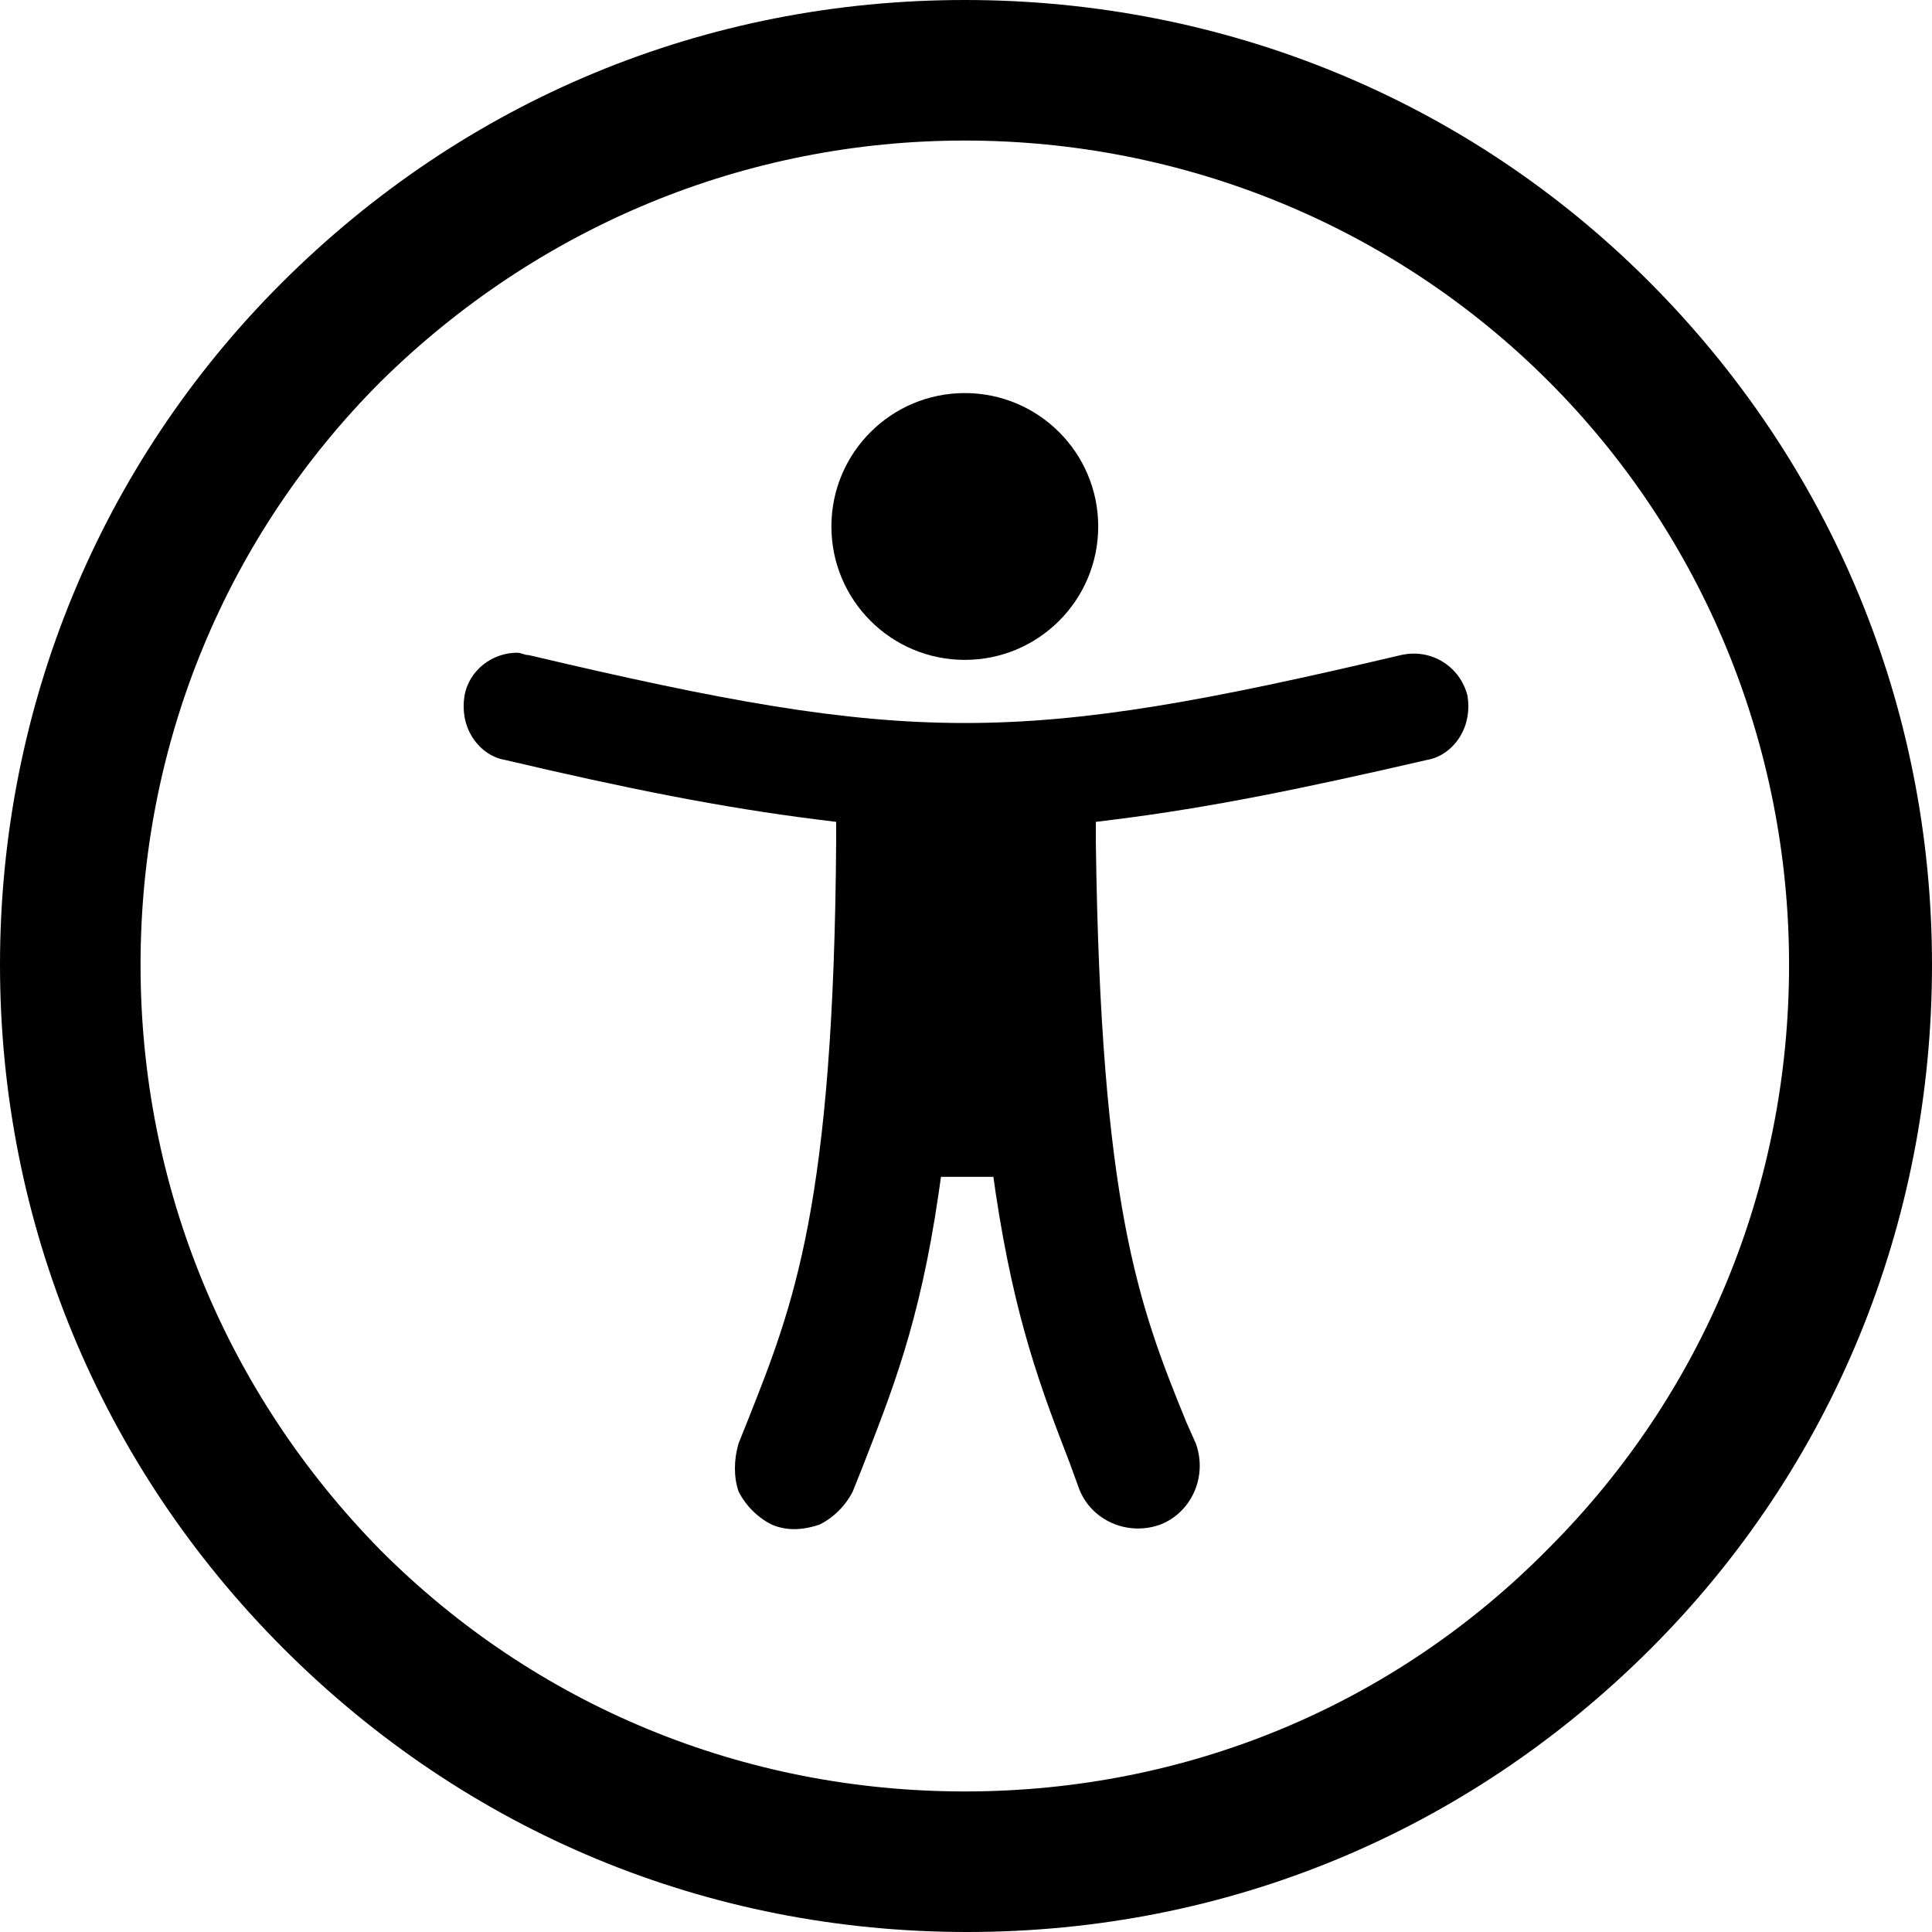
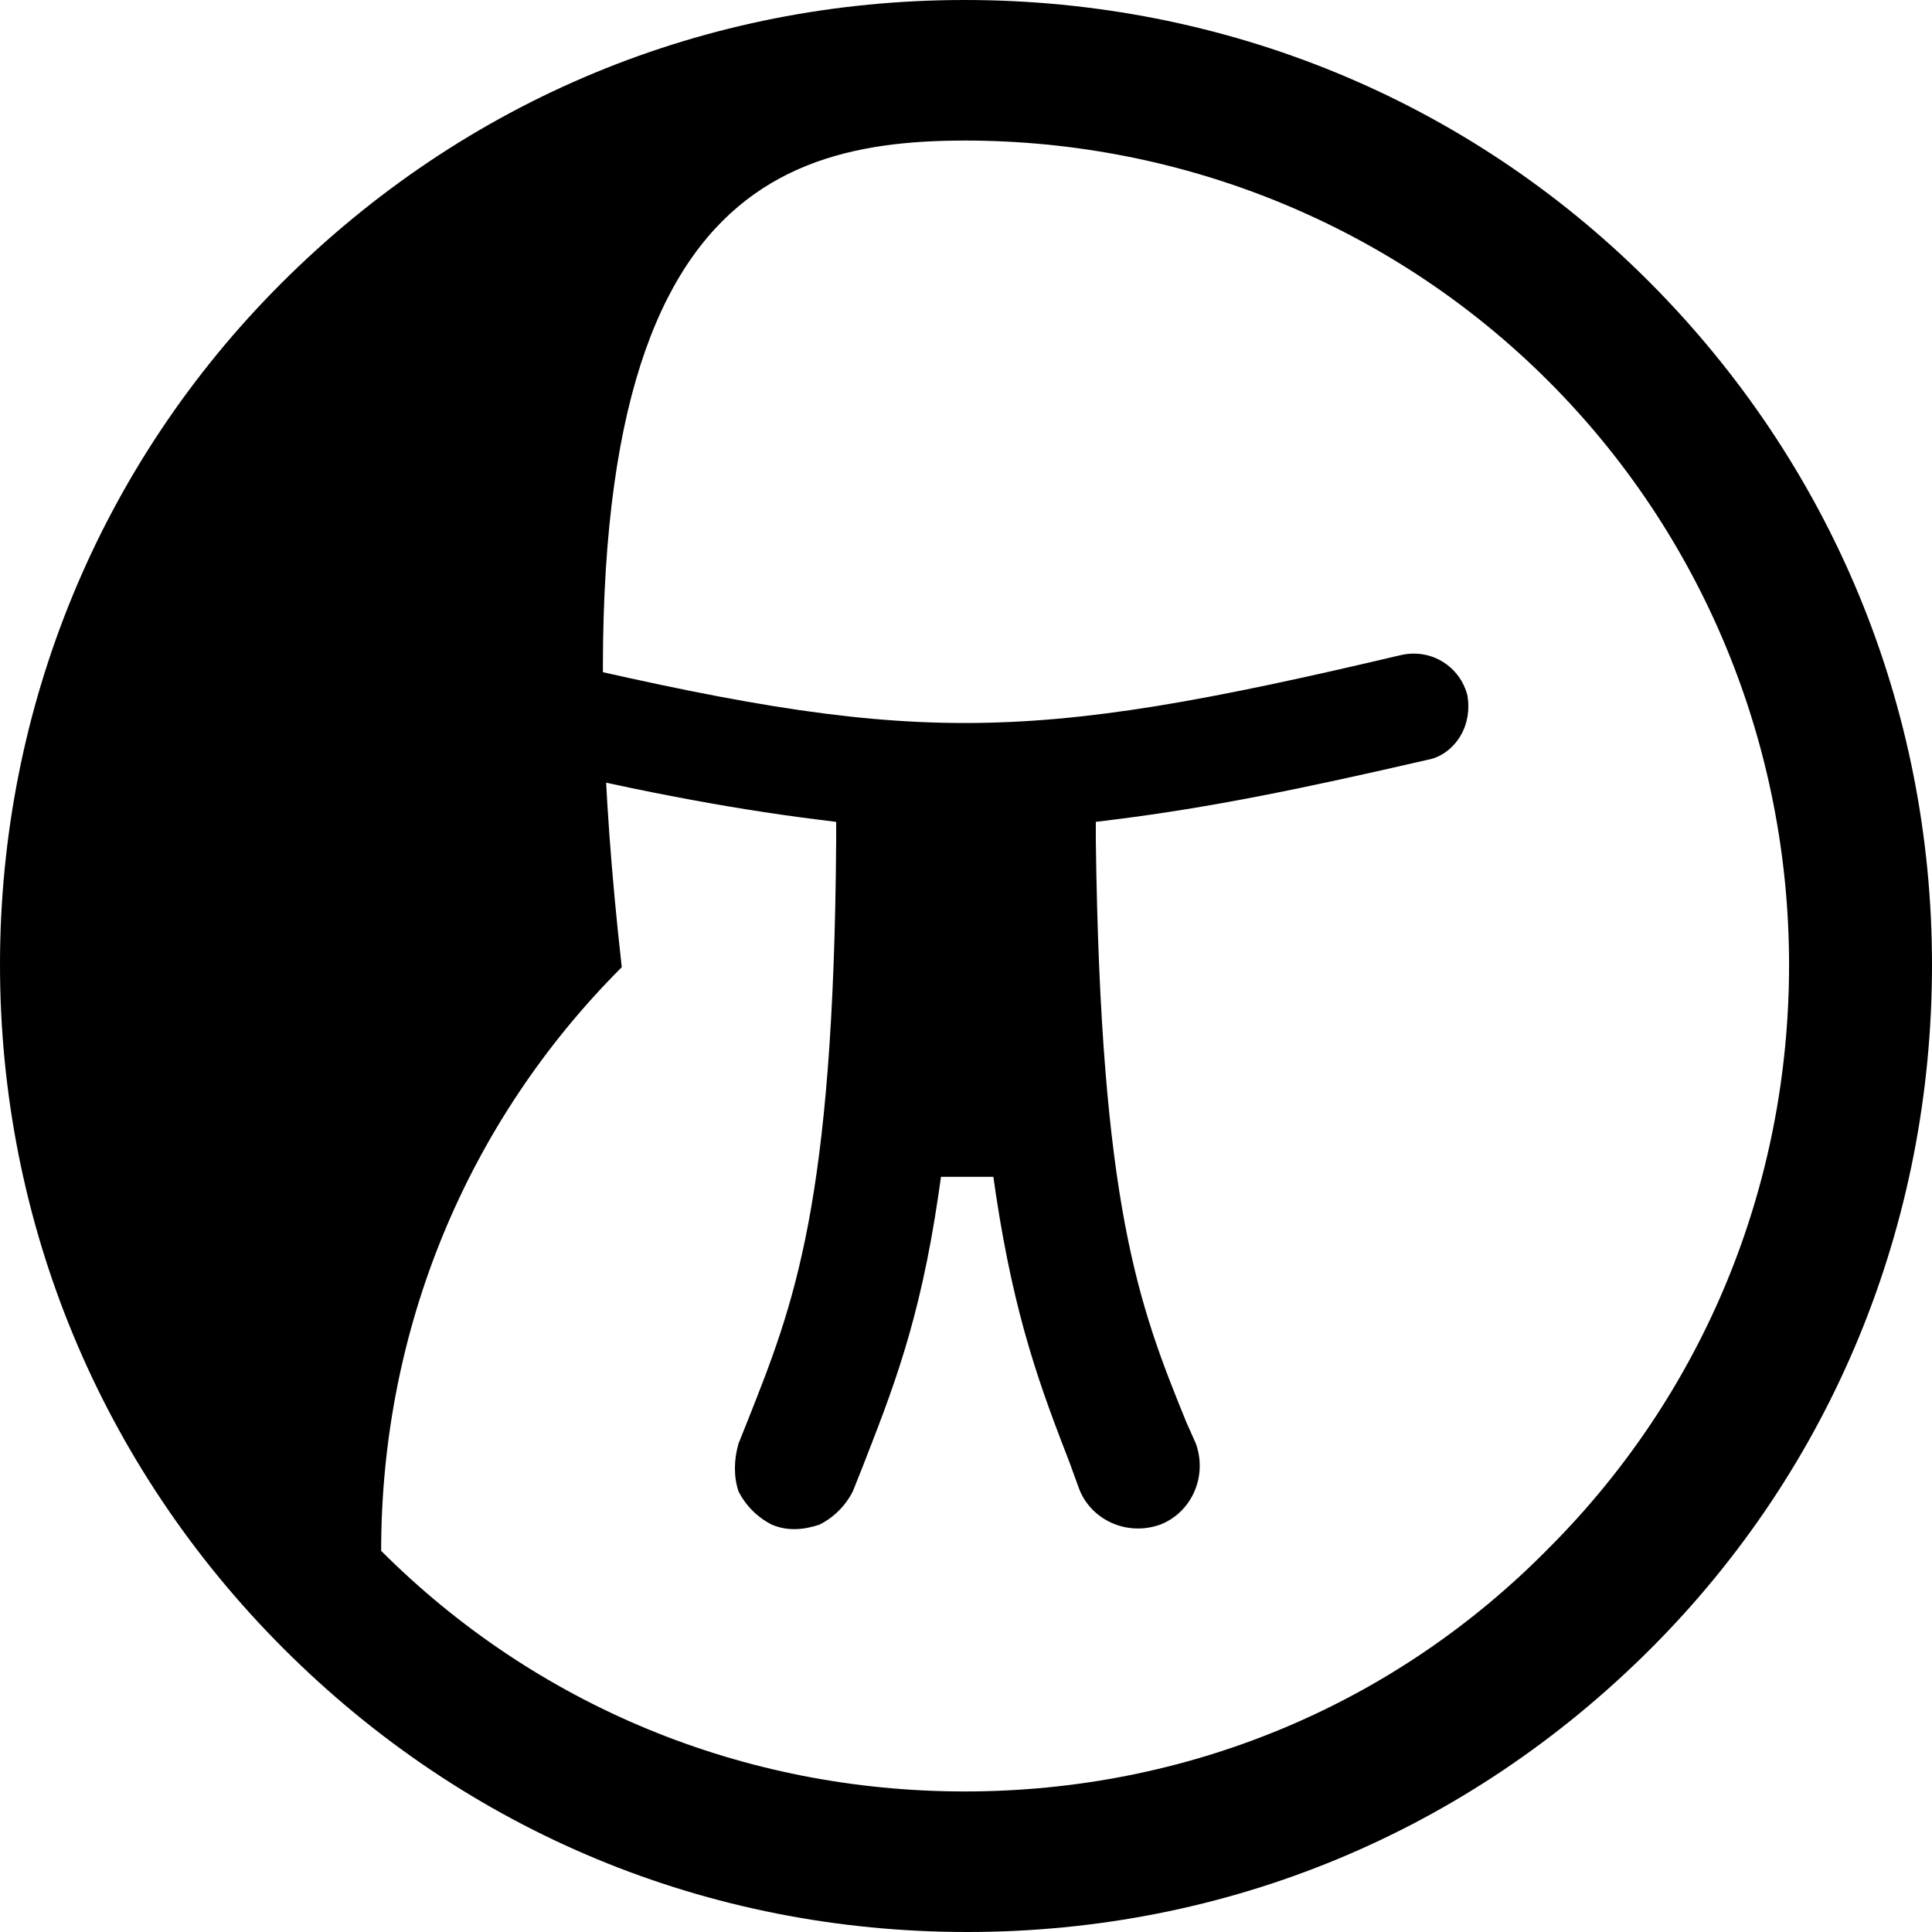
<svg xmlns="http://www.w3.org/2000/svg" version="1.1" id="Layer_1" x="0px" y="0px" viewBox="0 0 81.1 81.1" enable-background="new 0 0 81.1 81.1" xml:space="preserve">
-   <circle cx="40.5" cy="22.1" r="5.6" />
  <path d="M61.3,30.9c0.3-0.5,0.4-1.1,0.3-1.7c-0.3-1.2-1.5-2-2.8-1.7c-16.1,3.8-20.5,3.8-36.6,0c-0.2,0-0.3-0.1-0.5-0.1  c-1,0-2,0.7-2.2,1.8c-0.1,0.6,0,1.2,0.3,1.7c0.3,0.5,0.8,0.9,1.4,1c5.1,1.2,9.1,2,13.1,2.5l0.8,0.1l0,0.8  c-0.1,15.3-1.8,19.5-3.7,24.3l-0.4,1c-0.2,0.7-0.2,1.4,0,2c0.3,0.6,0.8,1.1,1.4,1.4c0.7,0.3,1.4,0.2,2,0c0.6-0.3,1.1-0.8,1.4-1.4  l0.4-1c1.2-3.1,2.4-6,3.2-11.5l0.1-0.7h2.2l0.1,0.7c0.8,5.3,1.9,8.2,3.1,11.3l0.4,1.1c0.5,1.3,2,2,3.4,1.5c1.3-0.5,2-2,1.5-3.4  l-0.4-0.9c-2-4.9-3.6-9.1-3.8-24.4l0-0.8l0.8-0.1c4-0.5,7.9-1.3,13.1-2.5C60.5,31.8,61,31.4,61.3,30.9z" />
-   <path d="M81.1,40.5c0-10.8-4.2-21-11.9-28.7C61.6,4.2,51.4,0,40.5,0s-21,4.2-28.7,11.9C4.2,19.5,0,29.7,0,40.5  c0,10.8,4.2,21,11.9,28.7c7.7,7.7,17.8,11.9,28.7,11.9s21-4.2,28.7-11.9C76.9,61.6,81.1,51.4,81.1,40.5z M40.5,75.2  c-9.3,0-18-3.6-24.5-10.1C9.5,58.5,5.9,49.8,5.9,40.5c0-9.3,3.6-18,10.1-24.5C22.6,9.5,31.3,5.9,40.5,5.9s18,3.6,24.5,10.1  c6.5,6.5,10.1,15.3,10.1,24.5c0,9.3-3.6,18-10.1,24.5C58.5,71.6,49.8,75.2,40.5,75.2z" />
+   <path d="M81.1,40.5c0-10.8-4.2-21-11.9-28.7C61.6,4.2,51.4,0,40.5,0s-21,4.2-28.7,11.9C4.2,19.5,0,29.7,0,40.5  c0,10.8,4.2,21,11.9,28.7c7.7,7.7,17.8,11.9,28.7,11.9s21-4.2,28.7-11.9C76.9,61.6,81.1,51.4,81.1,40.5z M40.5,75.2  c-9.3,0-18-3.6-24.5-10.1c0-9.3,3.6-18,10.1-24.5C22.6,9.5,31.3,5.9,40.5,5.9s18,3.6,24.5,10.1  c6.5,6.5,10.1,15.3,10.1,24.5c0,9.3-3.6,18-10.1,24.5C58.5,71.6,49.8,75.2,40.5,75.2z" />
</svg>